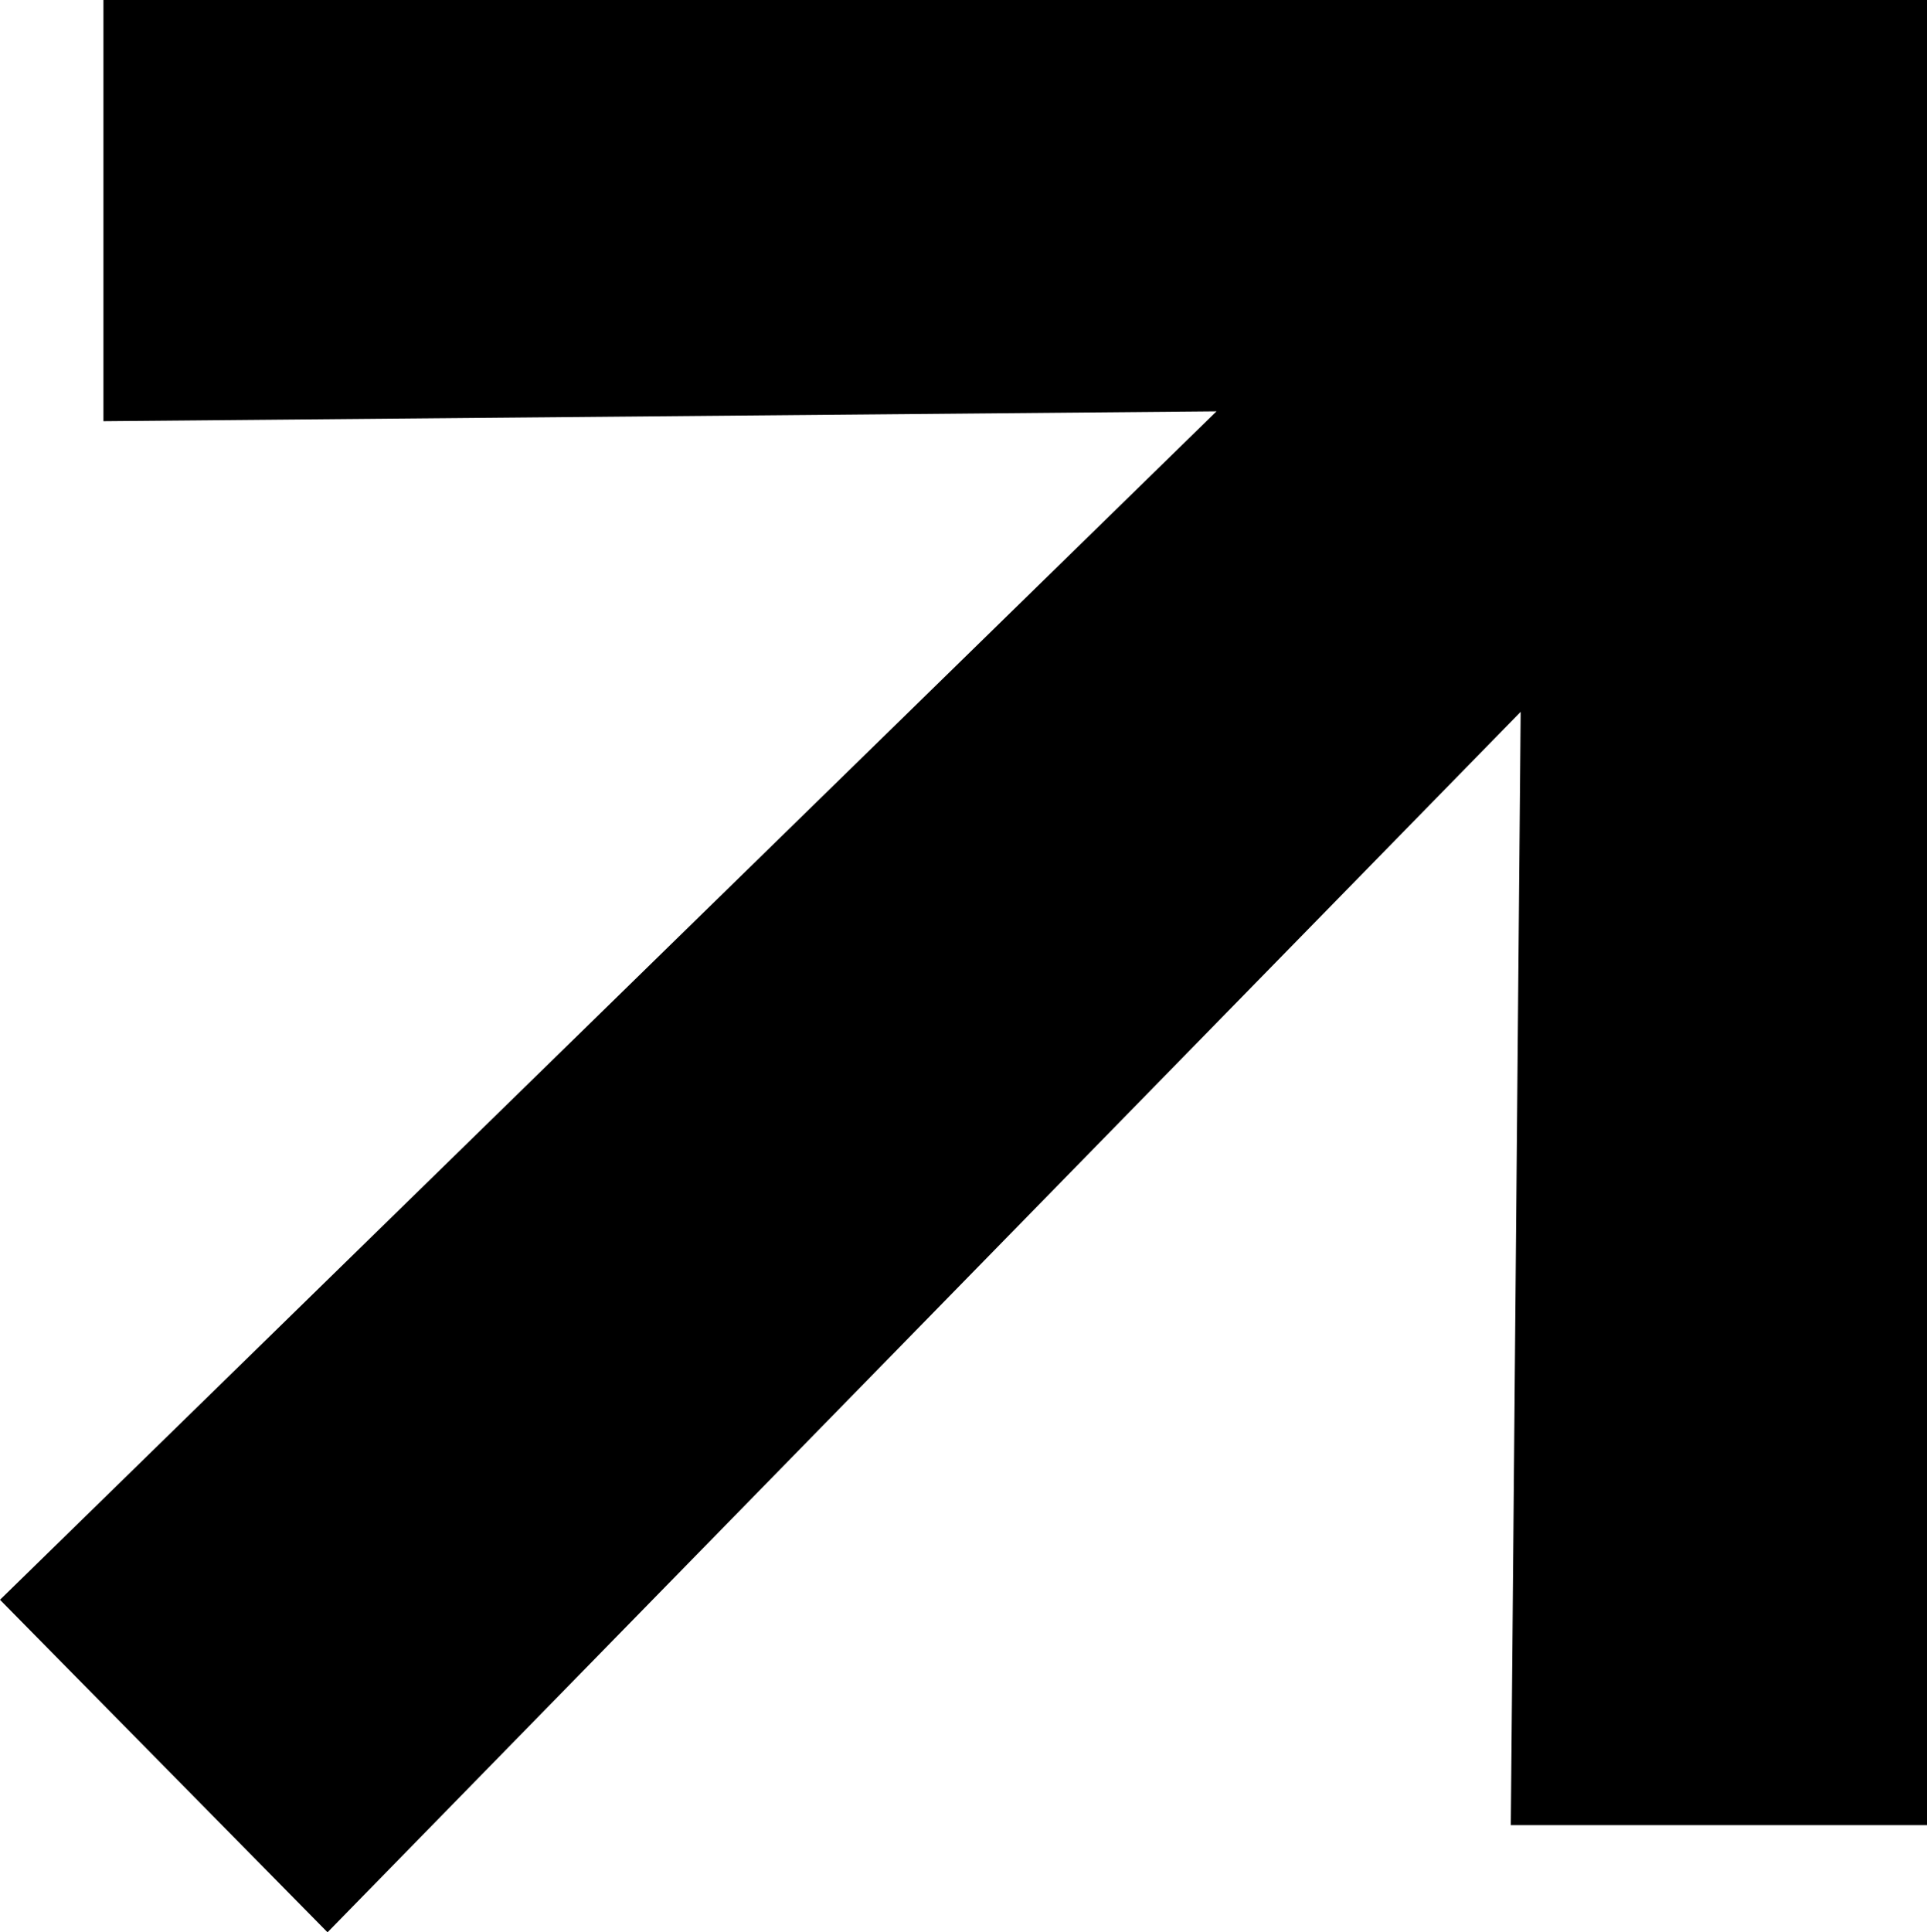
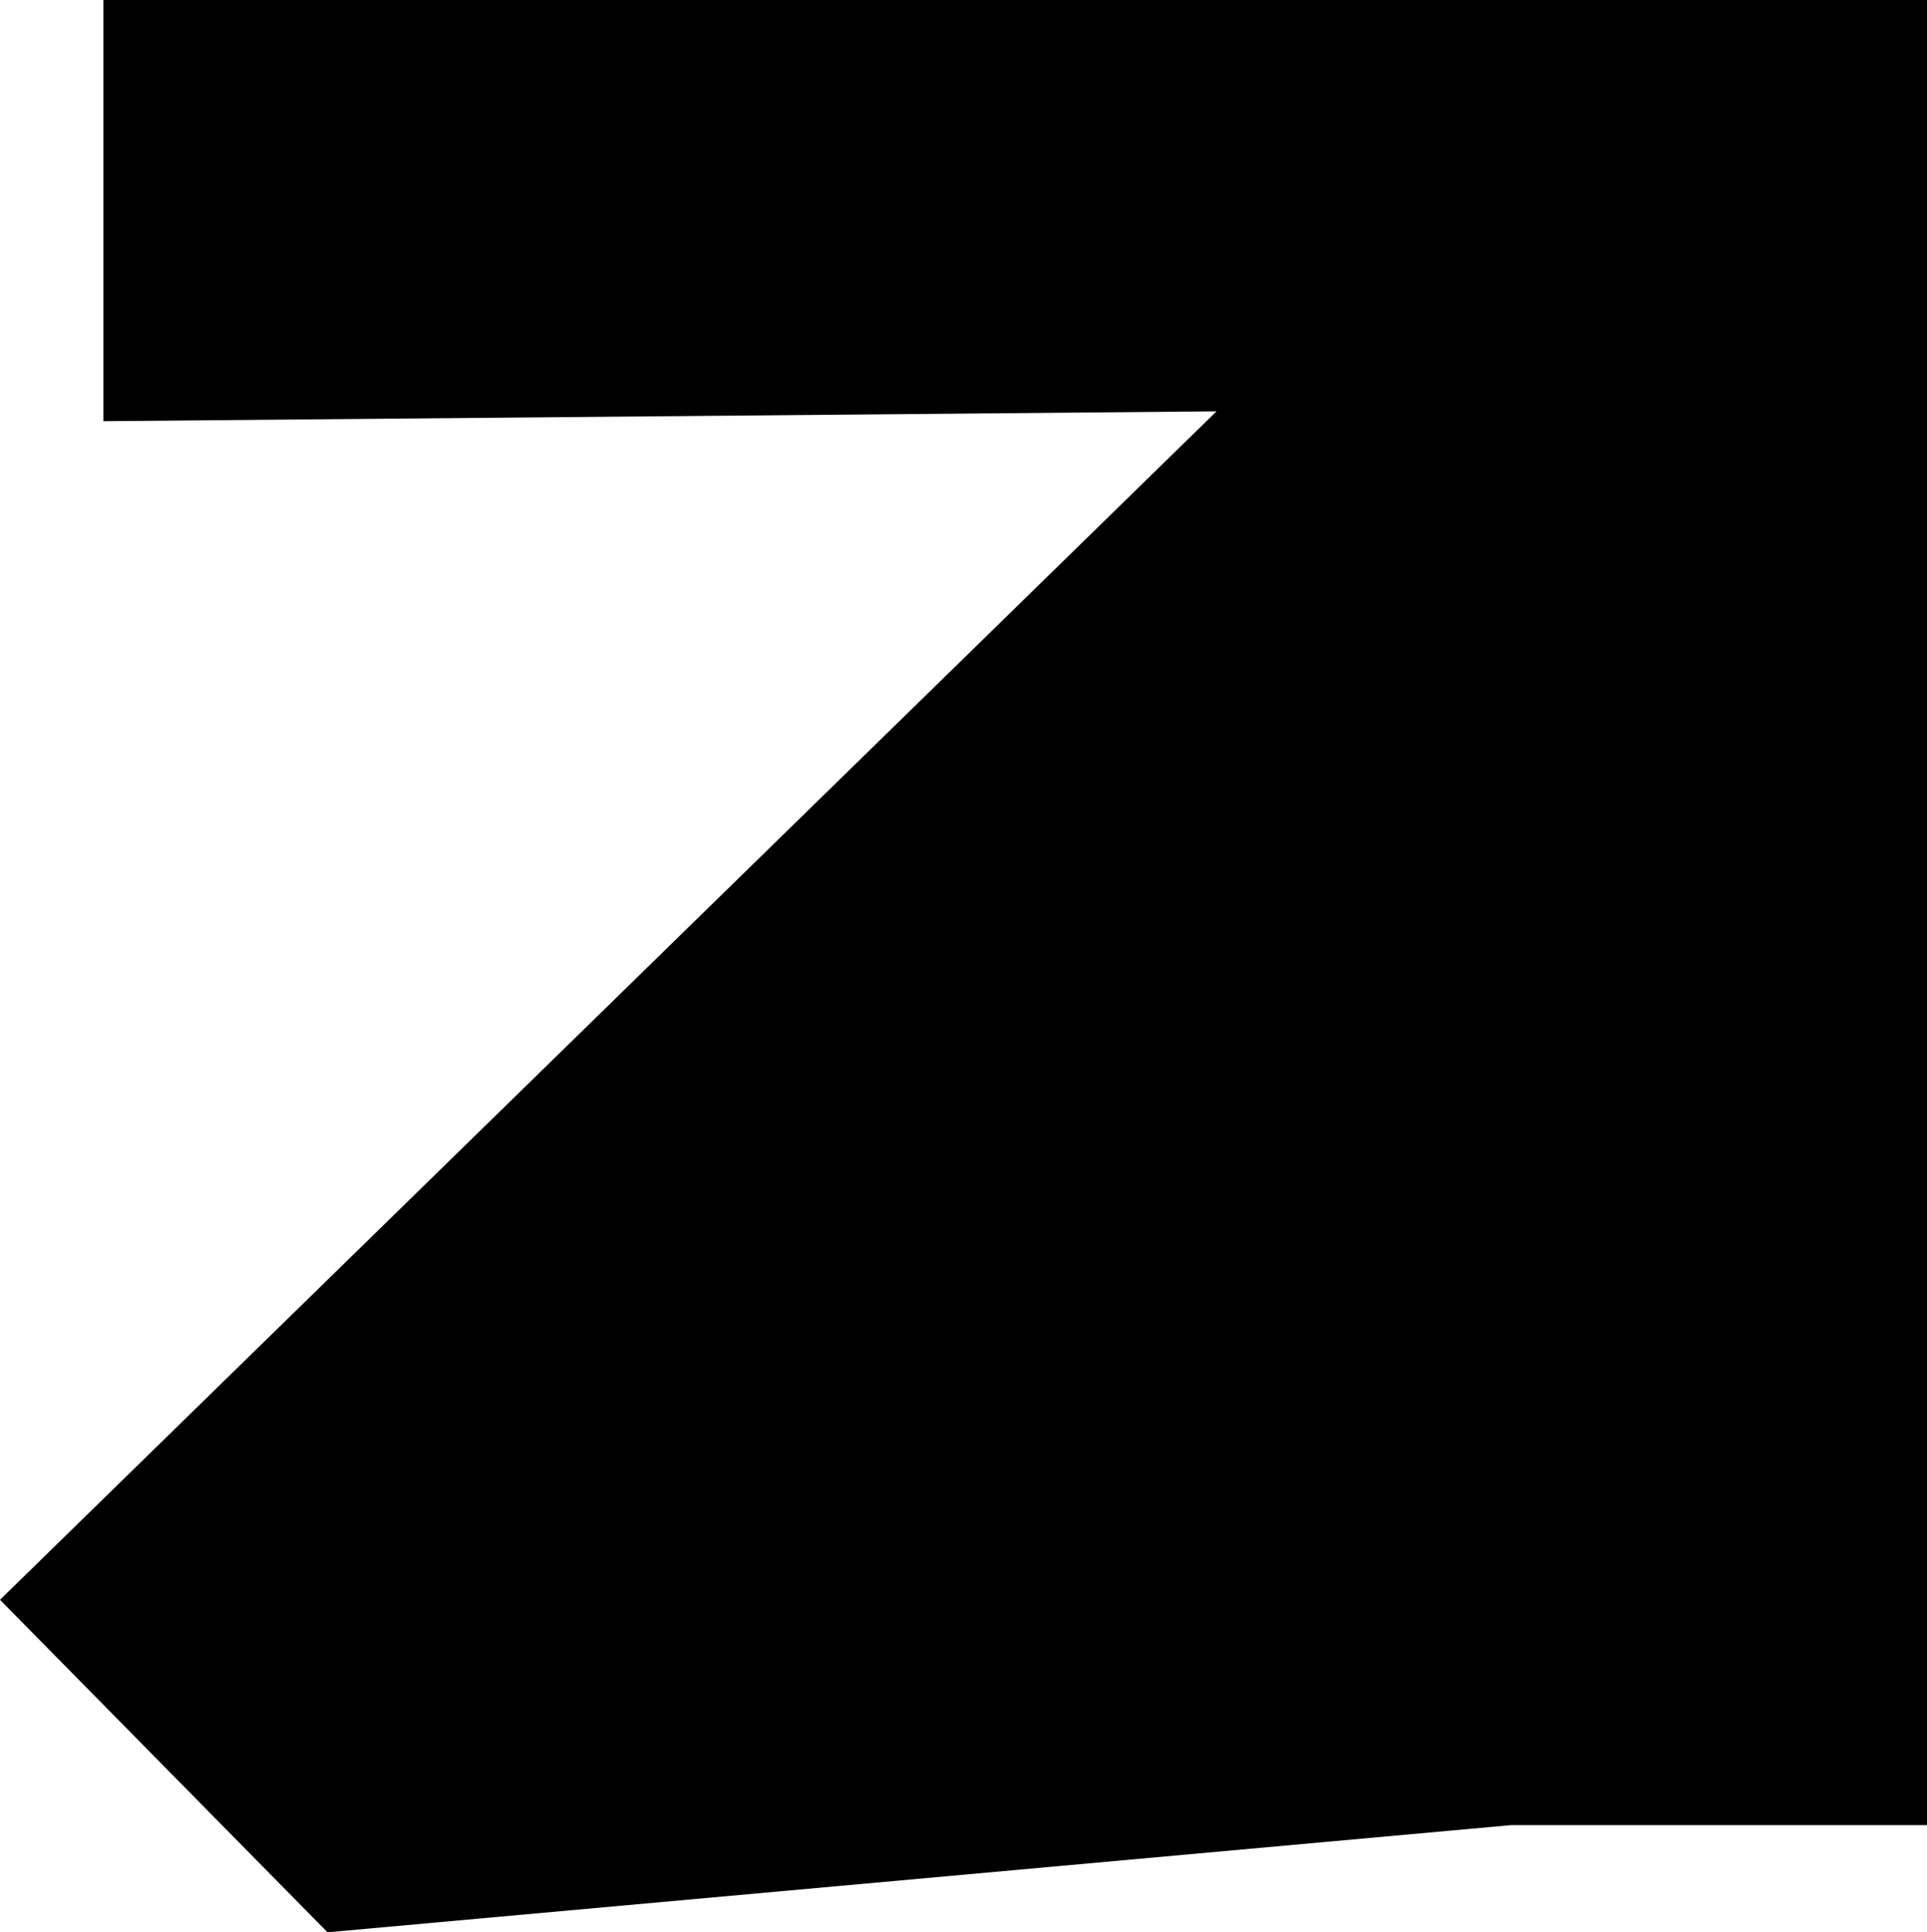
<svg xmlns="http://www.w3.org/2000/svg" id="Layer_2" data-name="Layer 2" viewBox="0 0 15.65 15.69">
  <g id="Layer_1-2" data-name="Layer 1">
-     <path d="M15.65,14.82h-3.38l.08-9.04L2.66,15.69l-2.66-2.7L9.88,3.34l-9.04.08V0h14.82v14.82Z" />
+     <path d="M15.65,14.82h-3.38L2.66,15.69l-2.66-2.7L9.88,3.34l-9.04.08V0h14.82v14.82Z" />
  </g>
</svg>